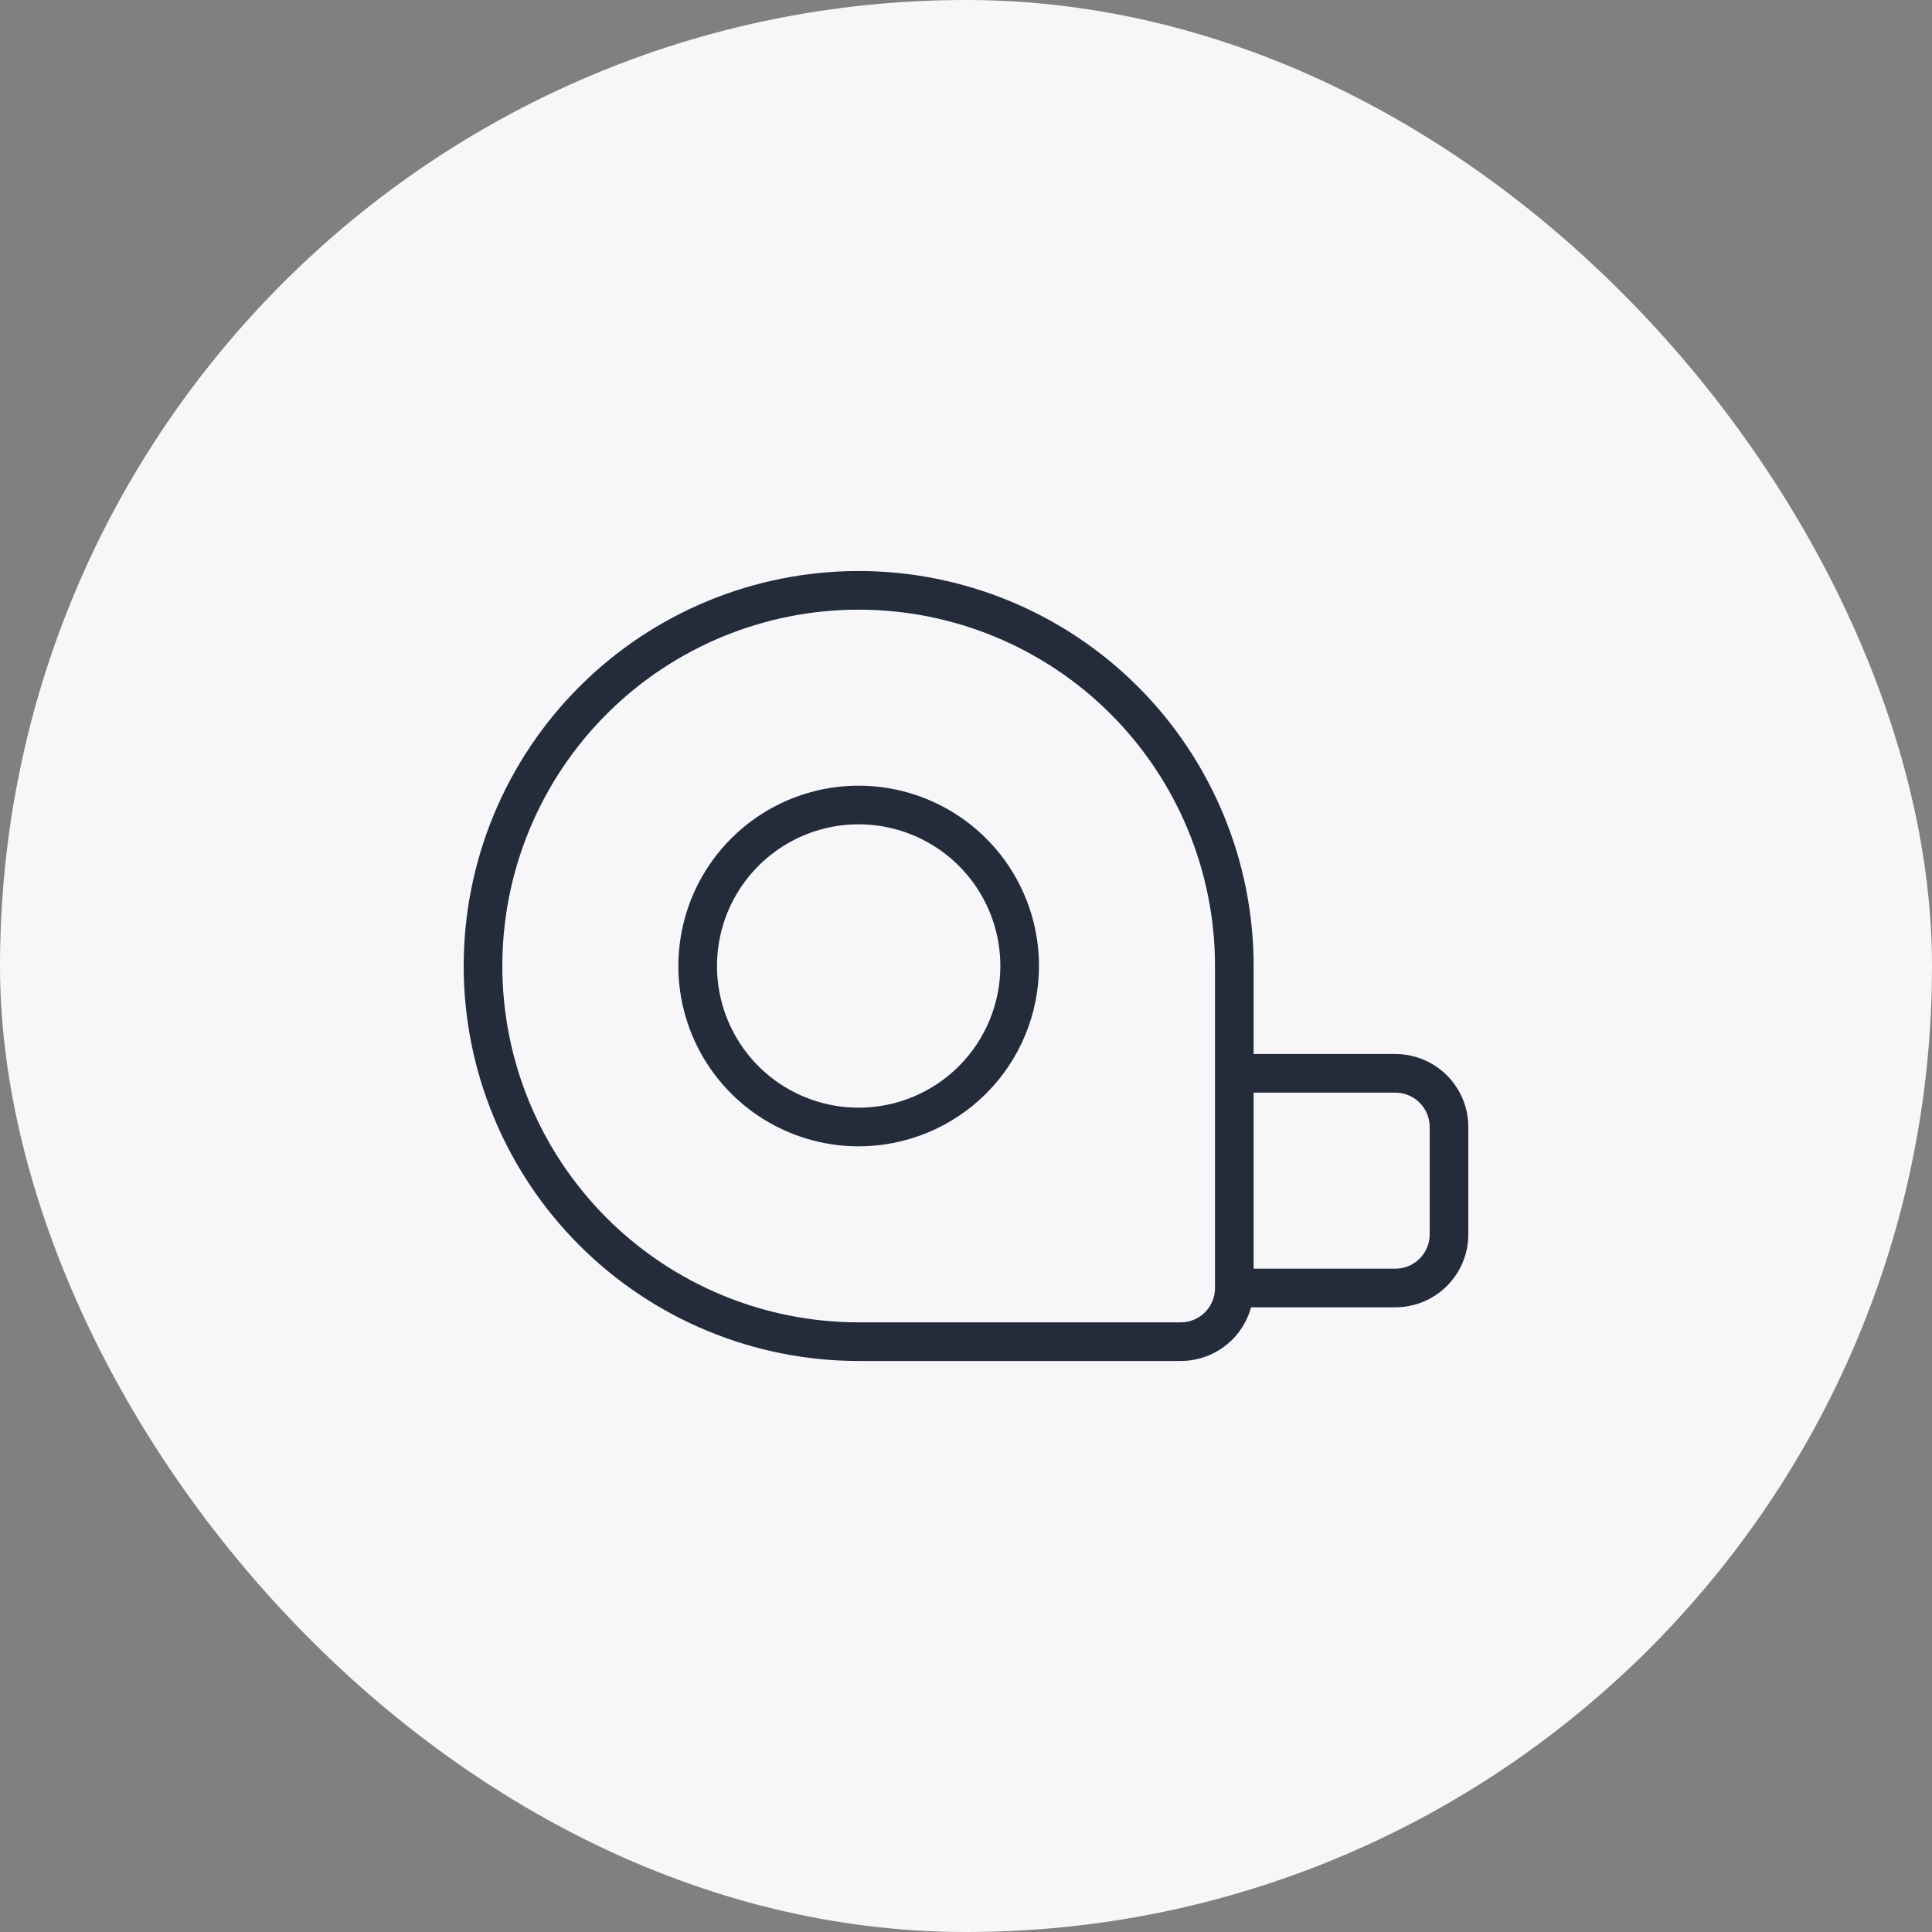
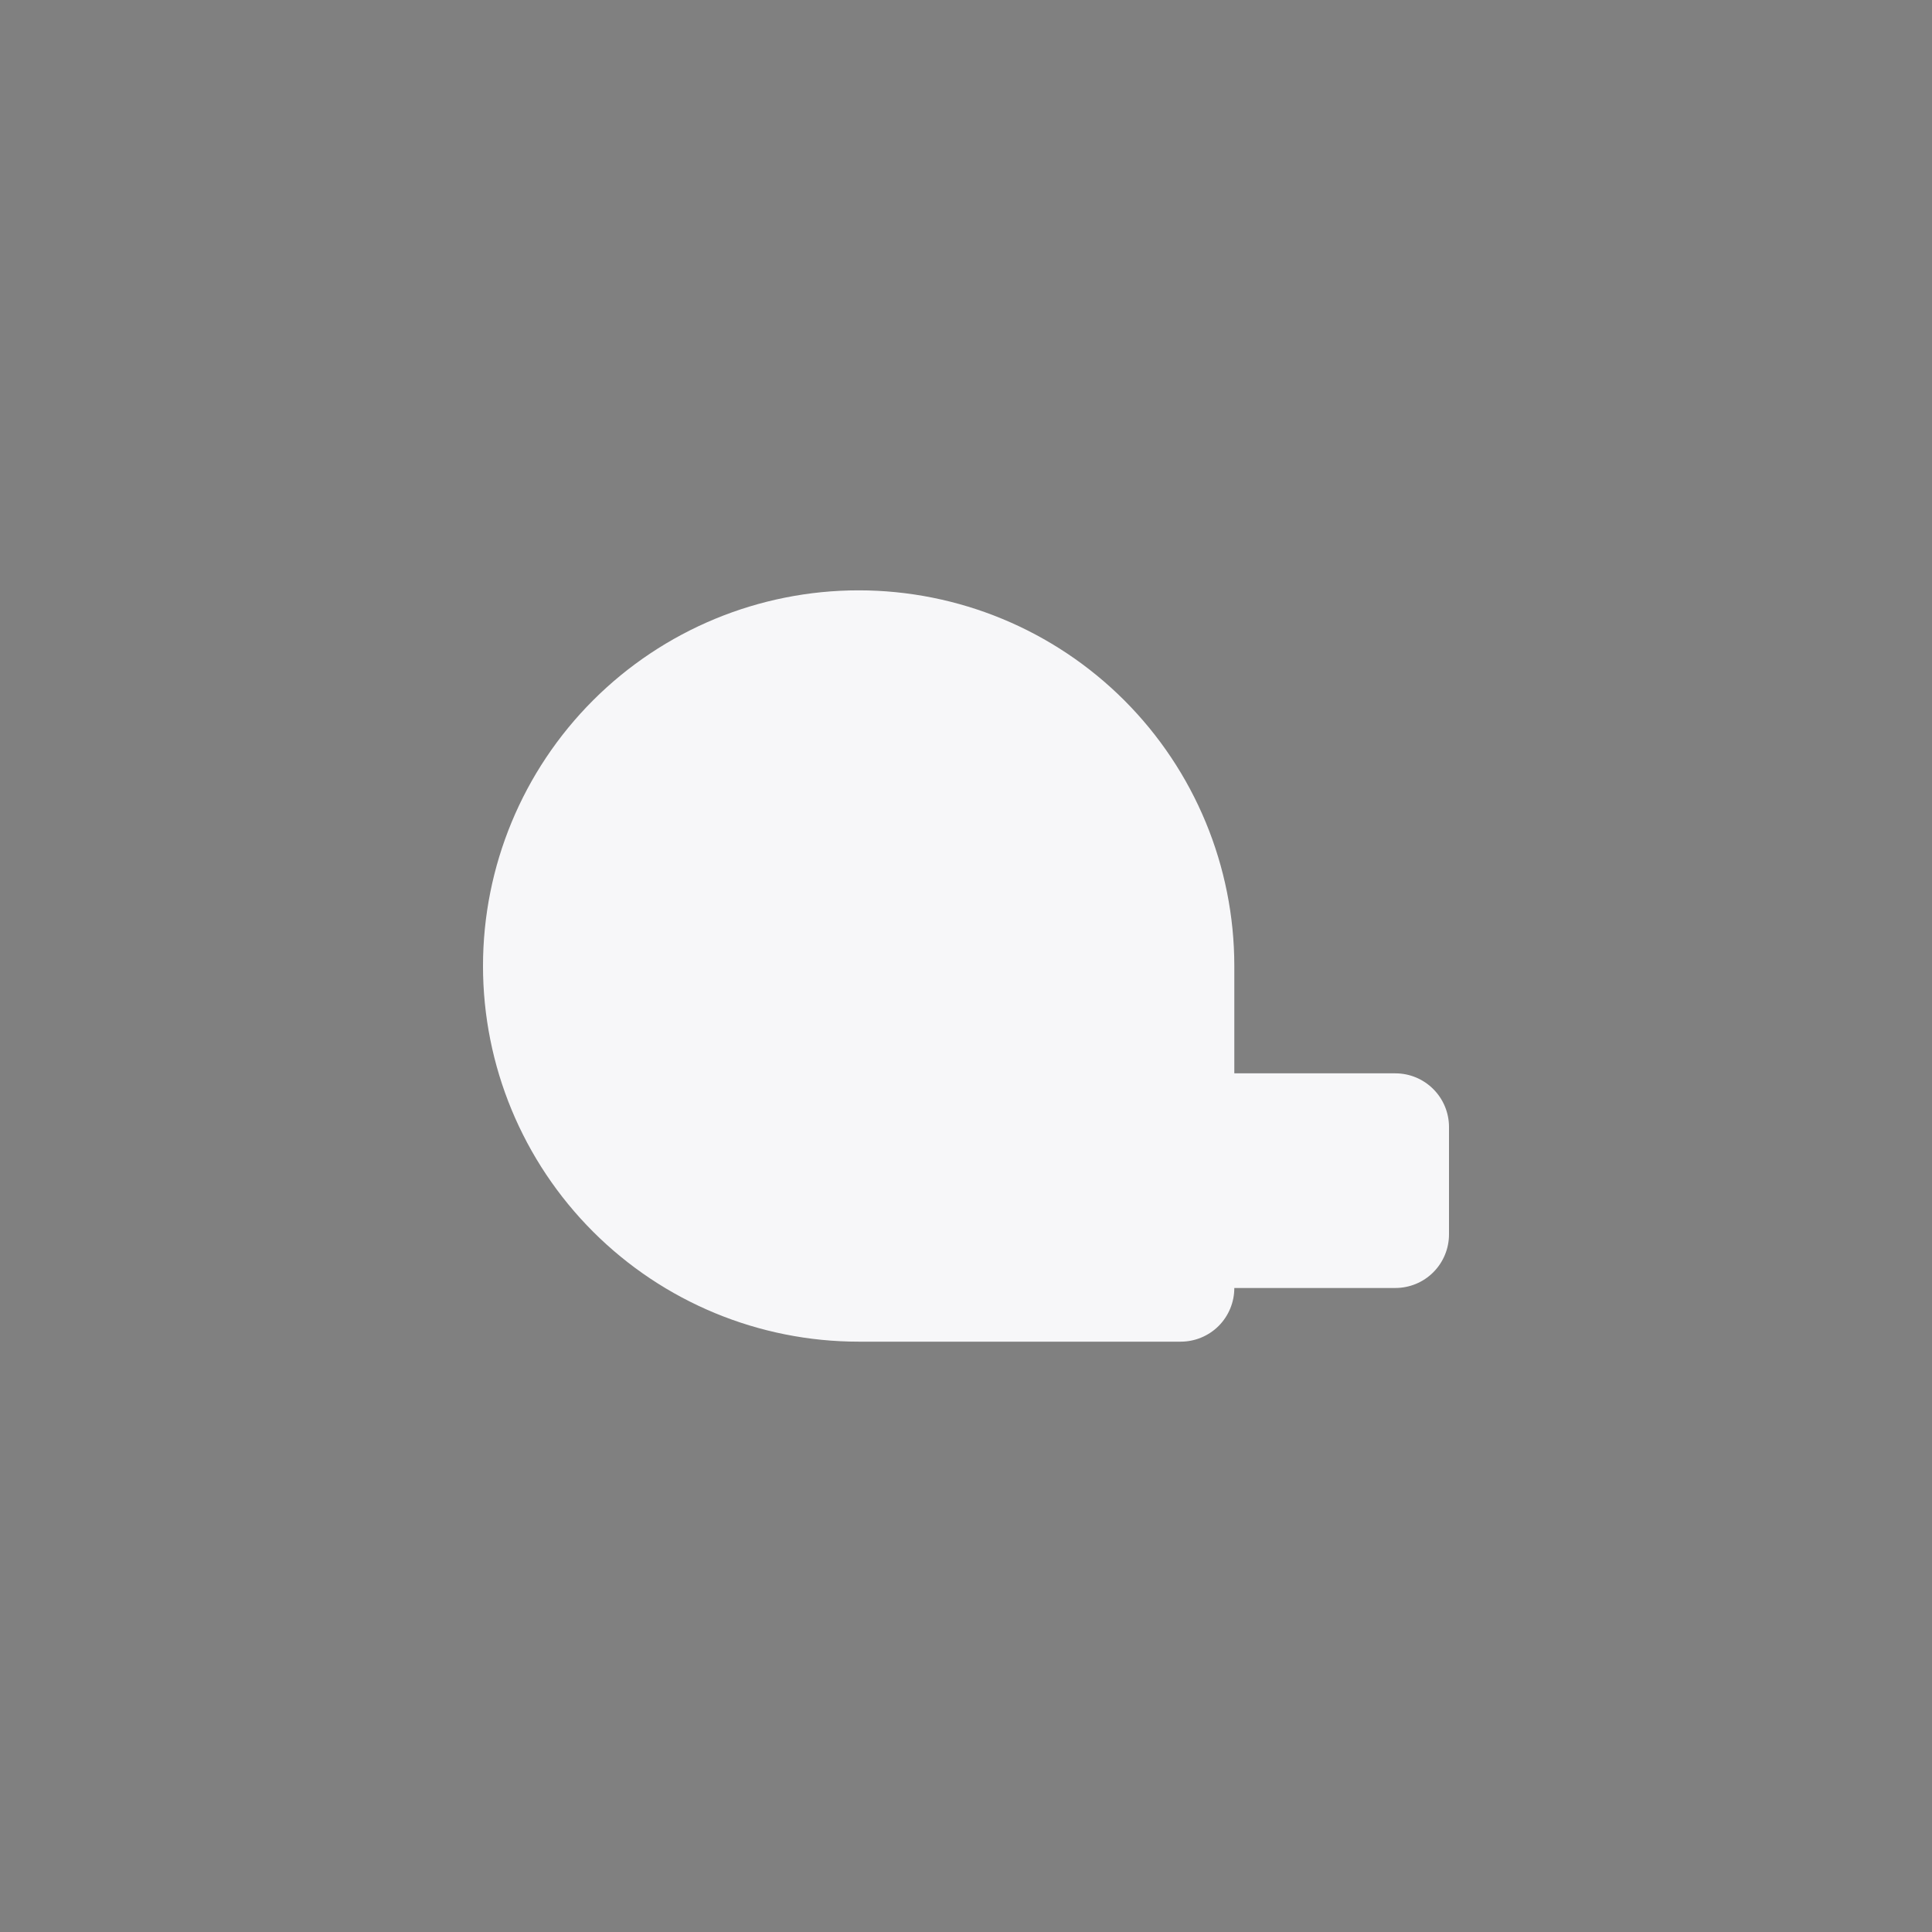
<svg xmlns="http://www.w3.org/2000/svg" width="50" height="50" viewBox="0 0 50 50" fill="none">
  <rect x="0" y="0" width="50" height="50" fill="#808080" stroke="none" />
-   <rect width="50" height="50" rx="25" fill="#F7F7F9" />
  <path d="M30.556 34.722H22.222C19.644 34.722 17.171 33.698 15.348 31.875C13.524 30.051 12.5 27.578 12.5 25C12.5 22.422 13.524 19.949 15.348 18.125C17.171 16.302 19.644 15.278 22.222 15.278C24.801 15.278 27.274 16.302 29.097 18.125C30.92 19.949 31.944 22.422 31.944 25V33.333C31.944 33.702 31.798 34.055 31.538 34.316C31.277 34.576 30.924 34.722 30.556 34.722ZM36.111 27.778H31.944V33.333H36.111C36.48 33.333 36.833 33.187 37.093 32.927C37.354 32.666 37.5 32.313 37.5 31.945V29.167C37.5 28.798 37.354 28.445 37.093 28.185C36.833 27.924 36.48 27.778 36.111 27.778ZM22.222 29.167C21.398 29.167 20.593 28.922 19.907 28.465C19.222 28.007 18.688 27.356 18.373 26.595C18.057 25.833 17.975 24.995 18.136 24.187C18.296 23.379 18.693 22.637 19.276 22.054C19.859 21.471 20.601 21.074 21.409 20.913C22.218 20.753 23.055 20.835 23.817 21.151C24.578 21.466 25.229 22 25.687 22.685C26.145 23.37 26.389 24.176 26.389 25C26.389 26.105 25.95 27.165 25.169 27.946C24.387 28.728 23.327 29.167 22.222 29.167Z" fill="#F7F7F9" />
-   <path d="M31.944 33.333V25C31.944 22.422 30.92 19.949 29.097 18.125C27.274 16.302 24.801 15.278 22.222 15.278C19.644 15.278 17.171 16.302 15.348 18.125C13.524 19.949 12.5 22.422 12.5 25C12.5 27.578 13.524 30.051 15.348 31.875C17.171 33.698 19.644 34.722 22.222 34.722H30.556C30.924 34.722 31.277 34.576 31.538 34.316C31.798 34.055 31.944 33.702 31.944 33.333ZM31.944 33.333V27.778H36.111C36.48 27.778 36.833 27.924 37.093 28.185C37.354 28.445 37.5 28.798 37.5 29.167V31.945C37.5 32.313 37.354 32.666 37.093 32.927C36.833 33.187 36.48 33.333 36.111 33.333H31.944ZM22.222 29.167C21.398 29.167 20.593 28.922 19.907 28.465C19.222 28.007 18.688 27.356 18.373 26.595C18.057 25.833 17.975 24.995 18.136 24.187C18.296 23.379 18.693 22.637 19.276 22.054C19.859 21.471 20.601 21.074 21.409 20.913C22.218 20.753 23.055 20.835 23.817 21.151C24.578 21.466 25.229 22 25.687 22.685C26.145 23.37 26.389 24.176 26.389 25C26.389 26.105 25.95 27.165 25.169 27.946C24.387 28.728 23.327 29.167 22.222 29.167Z" stroke="#242C3C" stroke-linecap="round" stroke-linejoin="round" />
</svg>